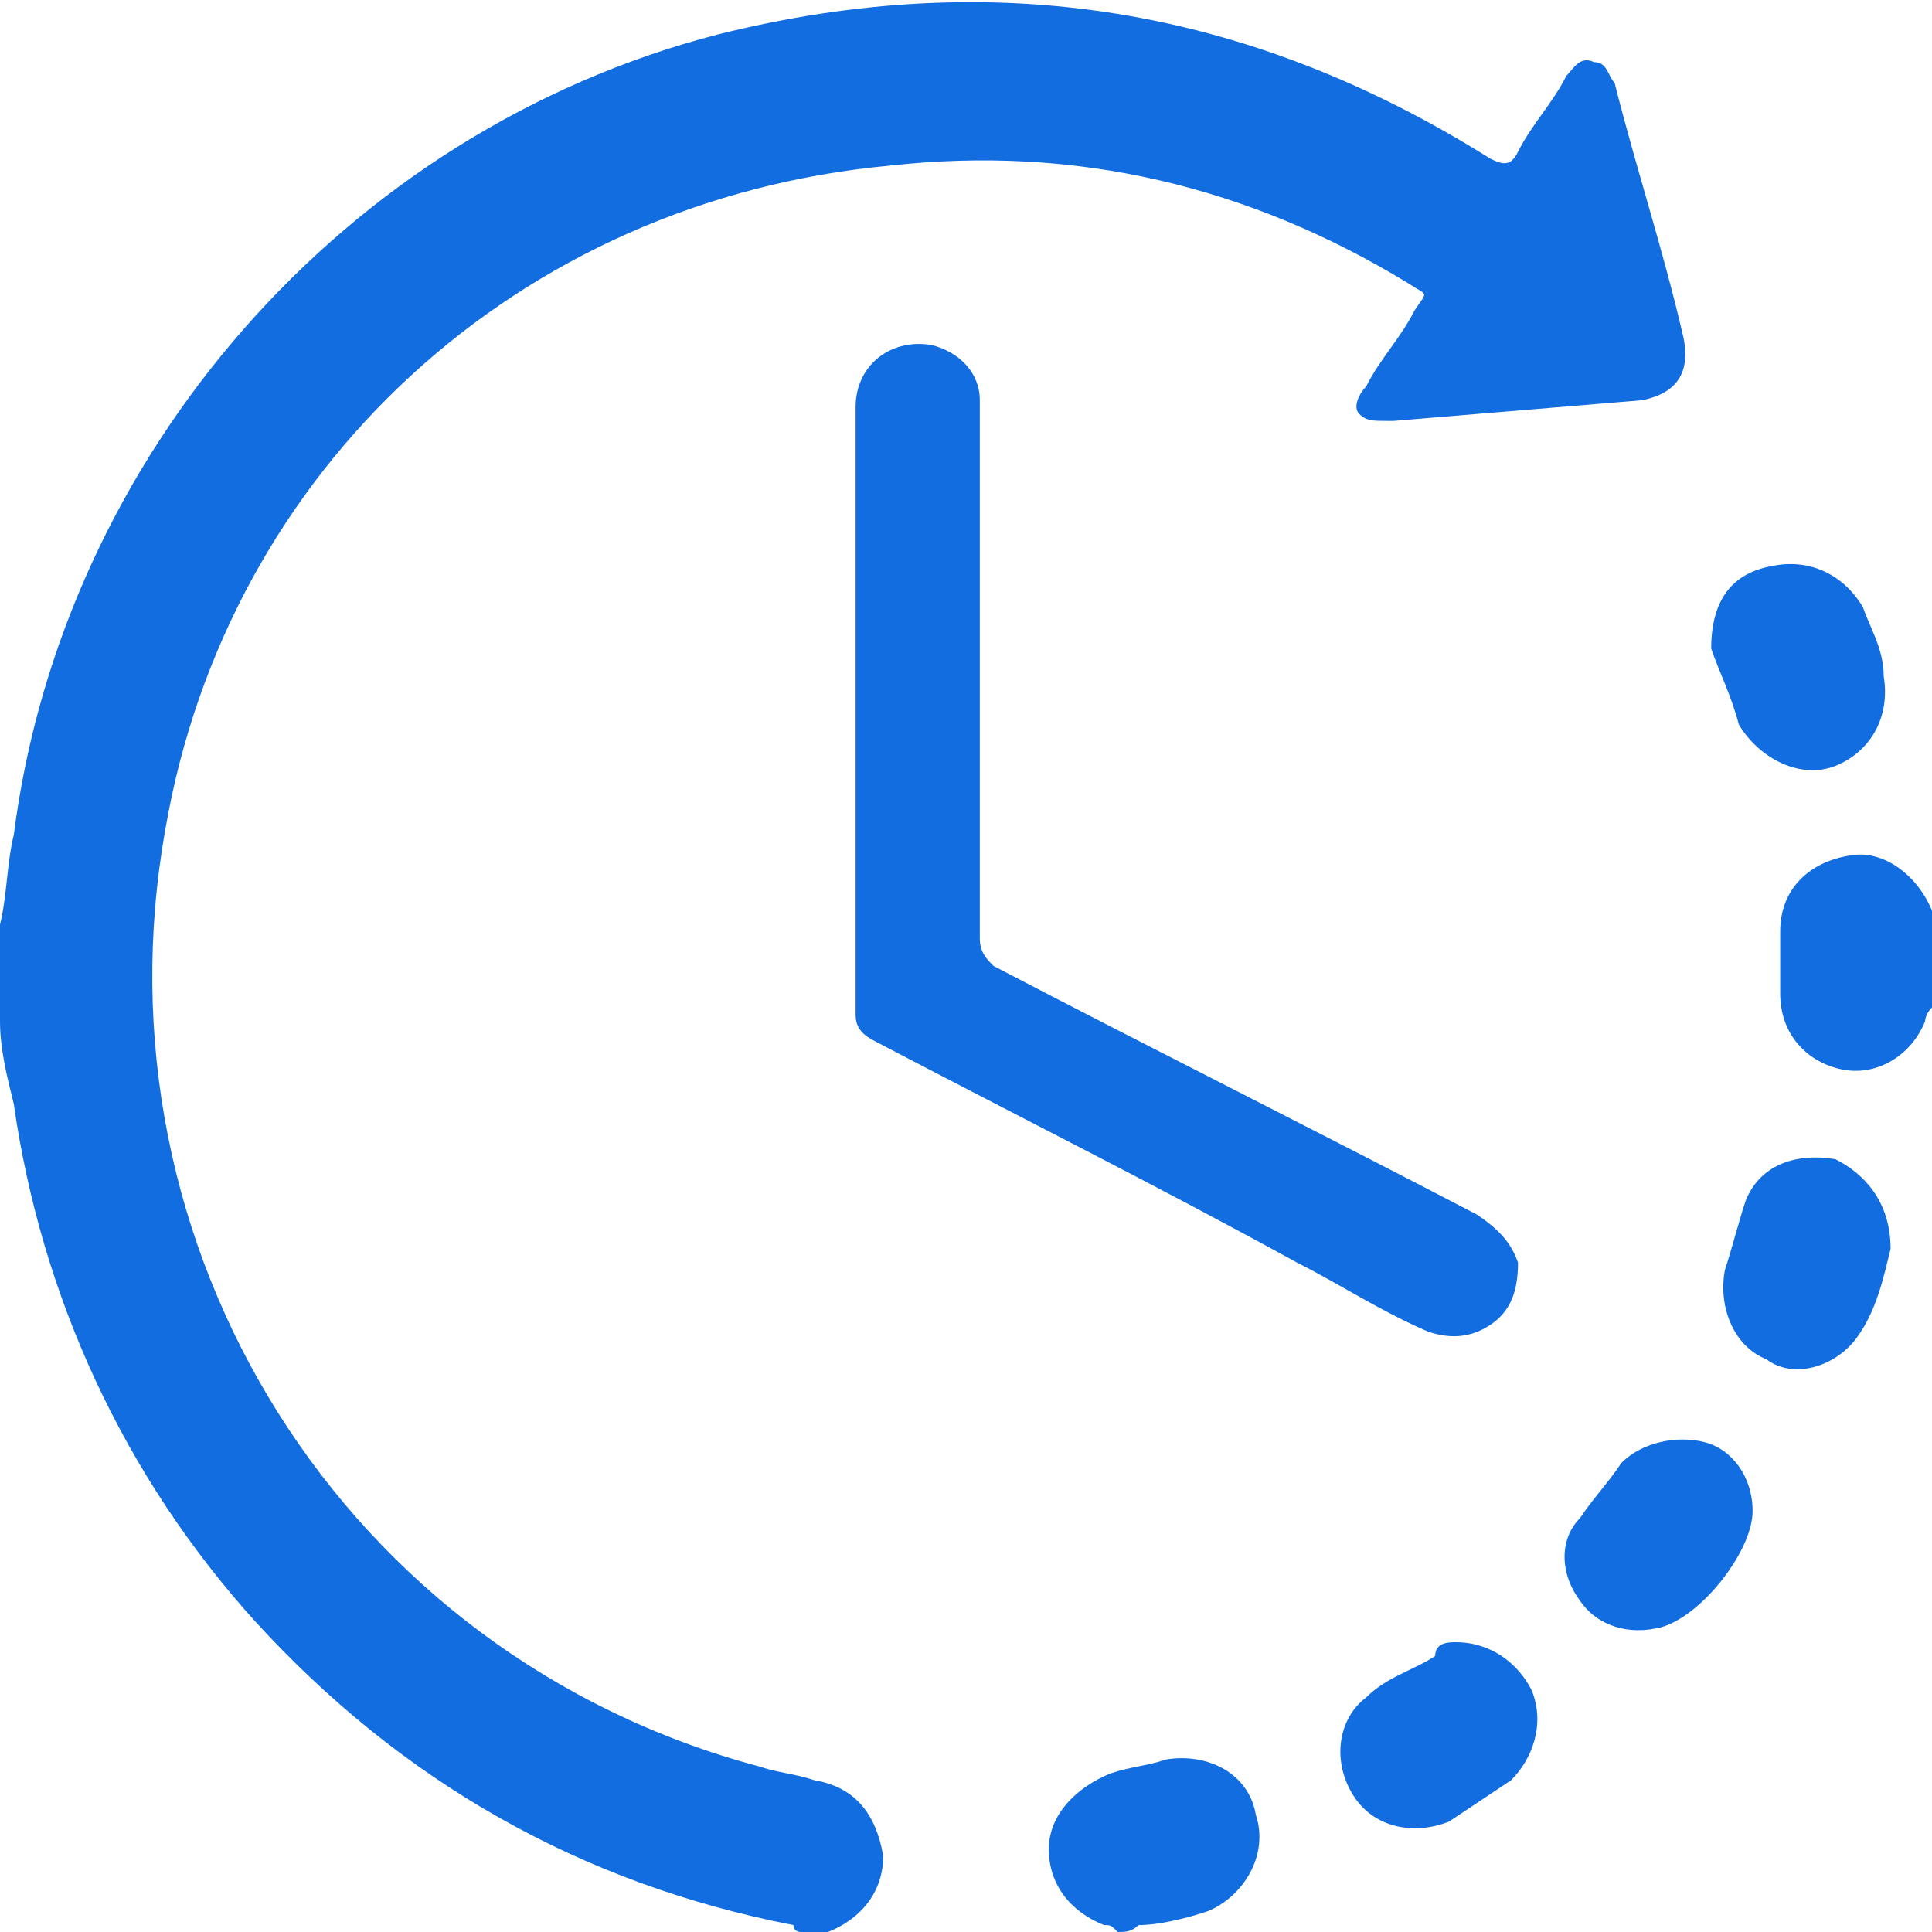
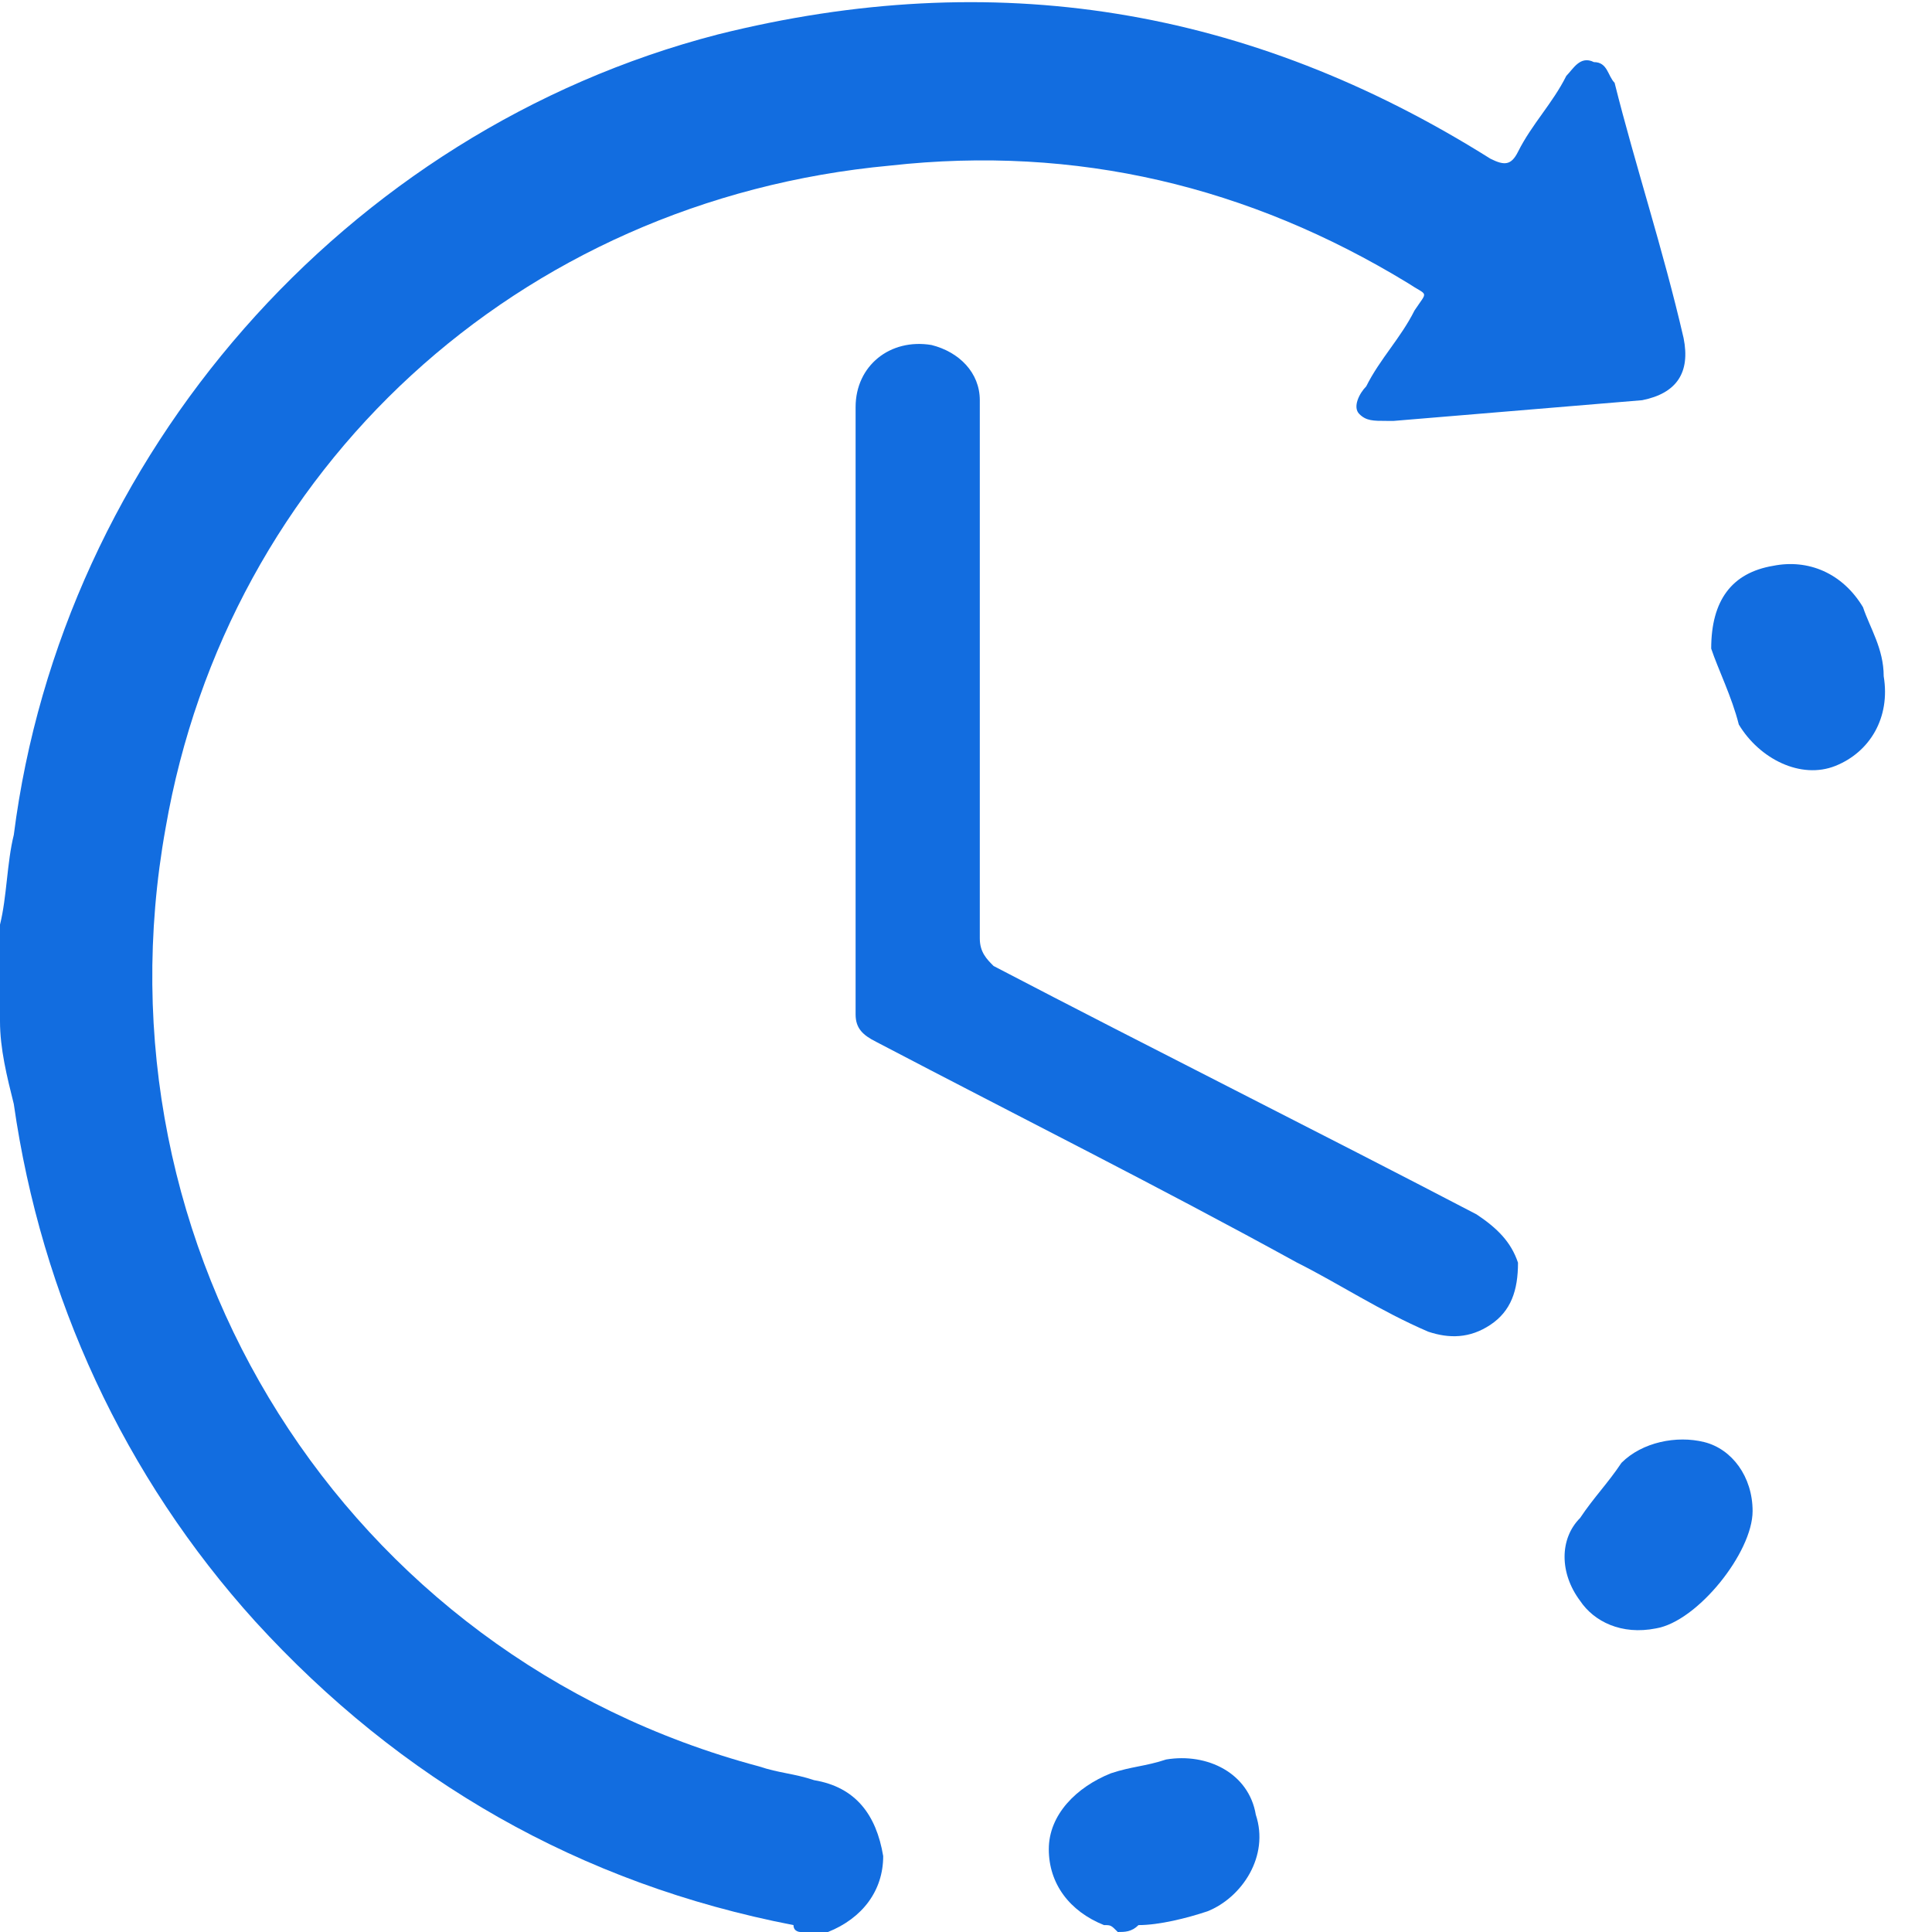
<svg xmlns="http://www.w3.org/2000/svg" version="1.1" id="レイヤー_1" x="0px" y="0px" viewBox="0 0 28 28" style="enable-background:new 0 0 28 28;" xml:space="preserve">
  <style type="text/css">
	.st0{fill:#126DE0;}
</style>
  <g>
    <path class="st0" d="M0,13.4c0.1-0.4,0.1-0.9,0.2-1.3C0.9,6.6,5,1.9,10.4,0.5c4-1,7.7-0.4,11.2,1.8c0.2,0.1,0.3,0.1,0.4-0.1   c0.2-0.4,0.5-0.7,0.7-1.1c0.1-0.1,0.2-0.3,0.4-0.2c0.2,0,0.2,0.2,0.3,0.3c0.3,1.2,0.7,2.4,1,3.7c0.1,0.5-0.1,0.8-0.6,0.9   c-1.2,0.1-2.4,0.2-3.6,0.3c0,0-0.1,0-0.1,0c-0.2,0-0.3,0-0.4-0.1c-0.1-0.1,0-0.3,0.1-0.4c0.2-0.4,0.5-0.7,0.7-1.1   c0.2-0.3,0.2-0.2-0.1-0.4c-2.3-1.4-4.8-2-7.5-1.7C7.5,2.9,3.3,6.8,2.4,12c-1.1,6.1,2.6,12,8.6,13.6c0.3,0.1,0.5,0.1,0.8,0.2   c0.6,0.1,0.9,0.5,1,1.1c0,0.5-0.3,0.9-0.8,1.1c0,0-0.1,0-0.1,0c-0.1,0-0.2,0-0.3,0c0,0-0.1,0-0.1-0.1c-3.1-0.6-5.7-2.1-7.8-4.4   c-1.9-2.1-3.1-4.7-3.5-7.5C0.1,15.6,0,15.2,0,14.8C0,14.3,0,13.9,0,13.4z" />
-     <path class="st0" d="M28,14.6c-0.1,0.1-0.1,0.2-0.1,0.2c-0.2,0.5-0.7,0.8-1.2,0.7c-0.5-0.1-0.9-0.5-0.9-1.1c0-0.3,0-0.6,0-0.9   c0-0.6,0.4-1,1-1.1c0.5-0.1,1,0.3,1.2,0.8c0,0.1,0,0.2,0.1,0.2C28,13.9,28,14.2,28,14.6z" />
    <path class="st0" d="M16.2,28c-0.1-0.1-0.1-0.1-0.2-0.1c-0.5-0.2-0.8-0.6-0.8-1.1c0-0.5,0.4-0.9,0.9-1.1c0.3-0.1,0.5-0.1,0.8-0.2   c0.6-0.1,1.2,0.2,1.3,0.8c0.2,0.6-0.2,1.2-0.7,1.4c-0.3,0.1-0.7,0.2-1,0.2C16.4,28,16.3,28,16.2,28z" />
    <path class="st0" d="M12.4,10.3c0-1.5,0-2.9,0-4.4c0-0.6,0.5-1,1.1-0.9c0.4,0.1,0.7,0.4,0.7,0.8c0,0.1,0,0.2,0,0.3c0,2.5,0,5,0,7.5   c0,0.2,0.1,0.3,0.2,0.4c2.3,1.2,4.7,2.4,7,3.6c0.3,0.2,0.5,0.4,0.6,0.7c0,0.4-0.1,0.7-0.4,0.9c-0.3,0.2-0.6,0.2-0.9,0.1   c-0.7-0.3-1.3-0.7-1.9-1c-2-1.1-4-2.1-6.1-3.2c-0.2-0.1-0.3-0.2-0.3-0.4C12.4,13.2,12.4,11.8,12.4,10.3z" />
    <path class="st0" d="M24.8,9.4c0-0.7,0.3-1.1,0.9-1.2c0.5-0.1,1,0.1,1.3,0.6c0.1,0.3,0.3,0.6,0.3,1c0.1,0.6-0.2,1.1-0.7,1.3   c-0.5,0.2-1.1-0.1-1.4-0.6C25.1,10.1,24.9,9.7,24.8,9.4z" />
-     <path class="st0" d="M27.4,18.1c-0.1,0.4-0.2,0.9-0.5,1.3c-0.3,0.4-0.9,0.6-1.3,0.3c-0.5-0.2-0.7-0.8-0.6-1.3   c0.1-0.3,0.2-0.7,0.3-1c0.2-0.5,0.7-0.7,1.3-0.6C27,17,27.4,17.4,27.4,18.1z" />
    <path class="st0" d="M25.4,21.9C25.4,21.9,25.4,21.9,25.4,21.9c0,0.6-0.8,1.6-1.4,1.7c-0.5,0.1-0.9-0.1-1.1-0.4   c-0.3-0.4-0.3-0.9,0-1.2c0.2-0.3,0.4-0.5,0.6-0.8c0.3-0.3,0.8-0.4,1.2-0.3C25.1,21,25.4,21.4,25.4,21.9z" />
-     <path class="st0" d="M21.1,23.8c0.5,0,0.9,0.3,1.1,0.7c0.2,0.5,0,1-0.3,1.3c-0.3,0.2-0.6,0.4-0.9,0.6c-0.5,0.2-1.1,0.1-1.4-0.4   c-0.3-0.5-0.2-1.1,0.2-1.4c0.3-0.3,0.7-0.4,1-0.6C20.8,23.8,21,23.8,21.1,23.8z" />
  </g>
</svg>